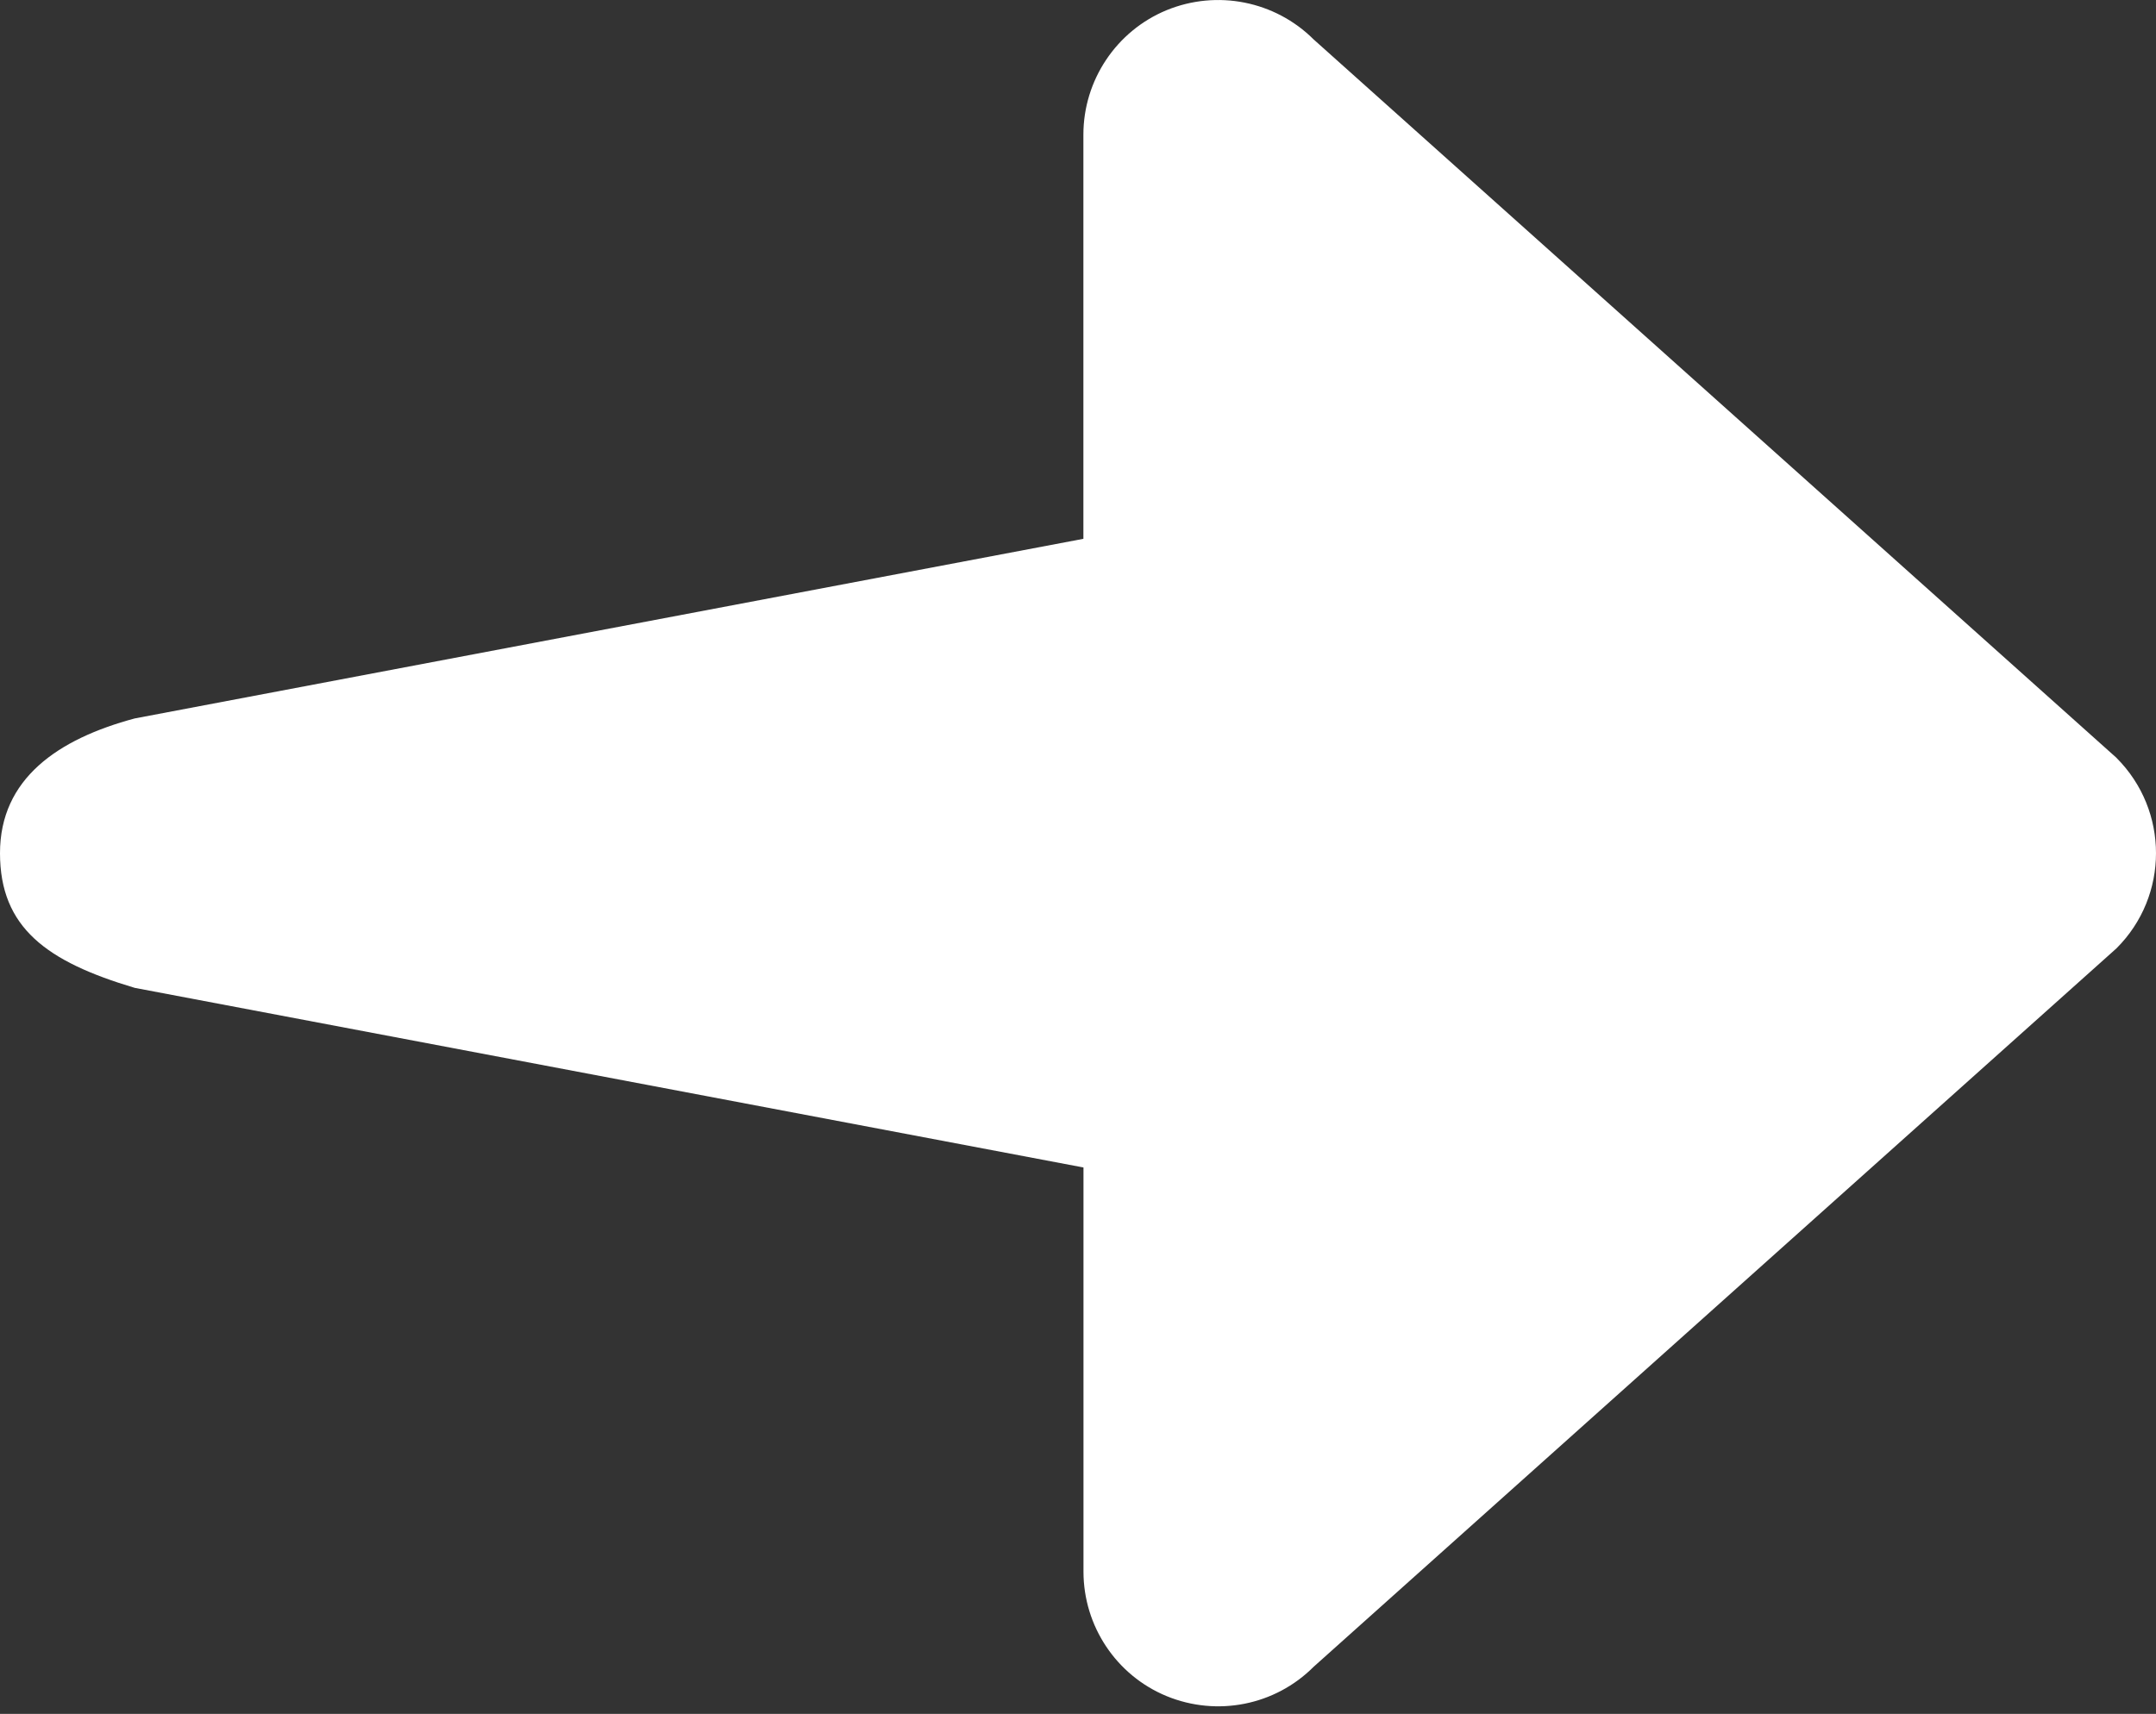
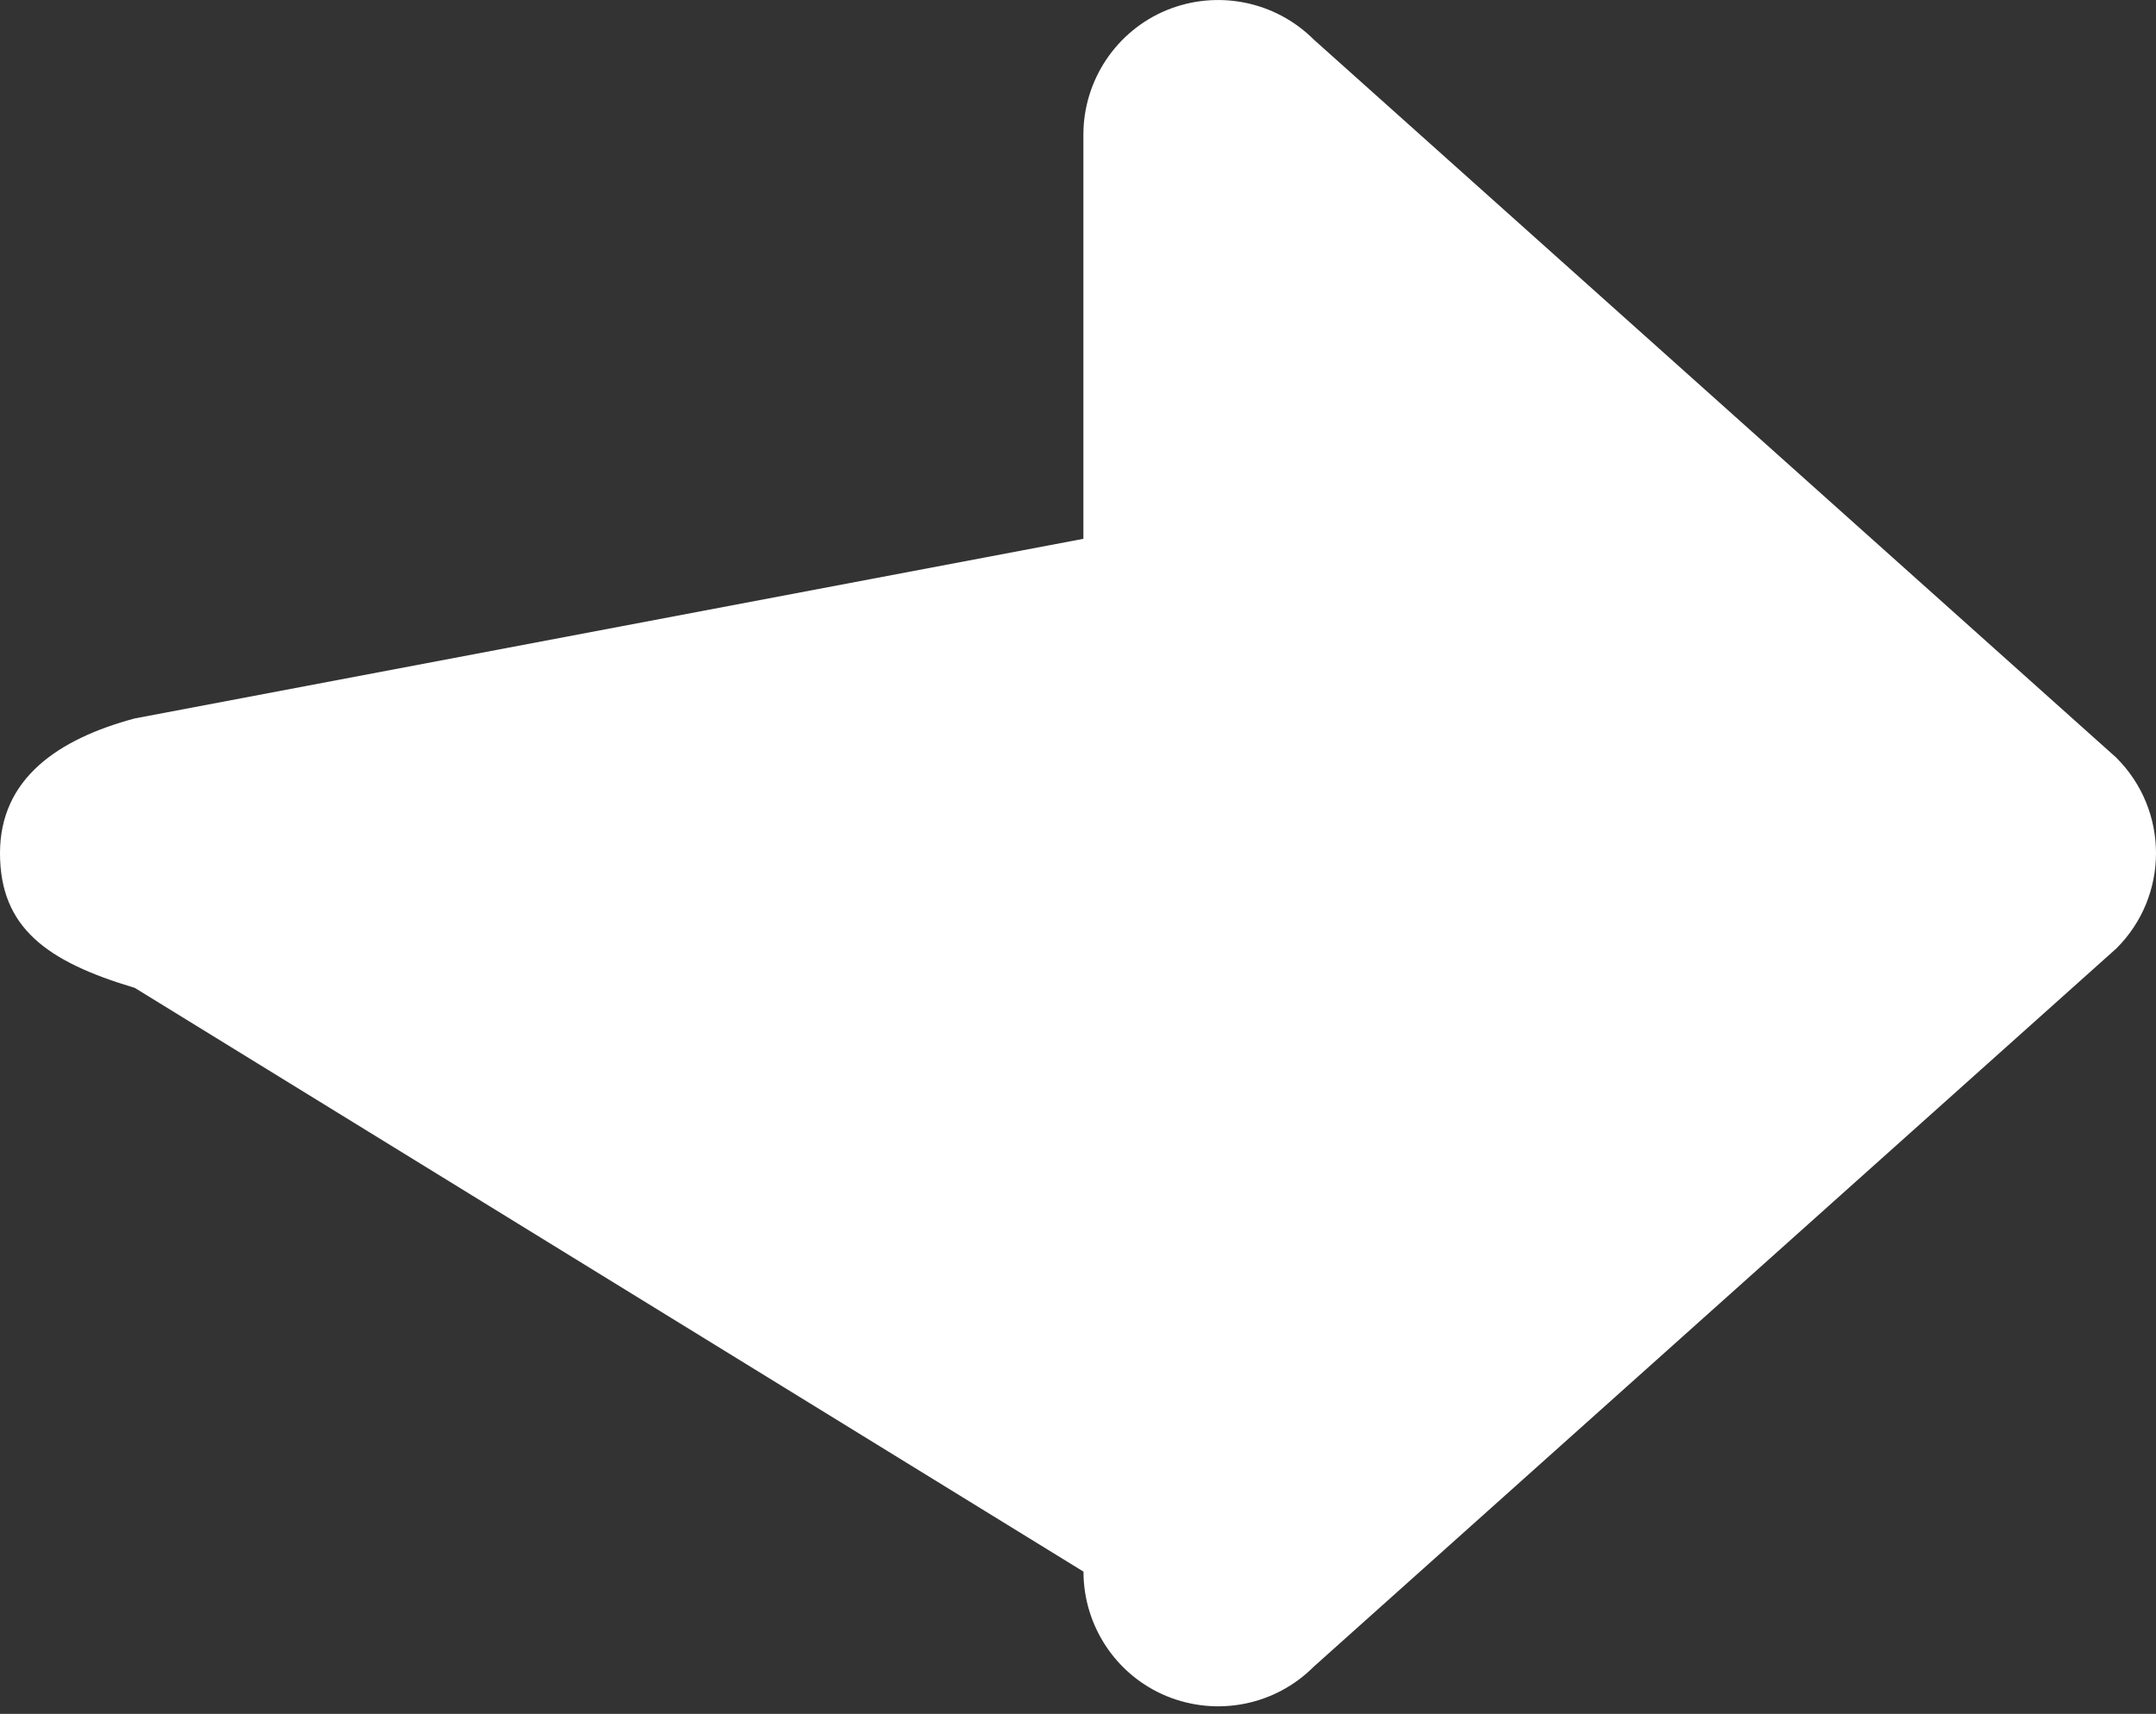
<svg xmlns="http://www.w3.org/2000/svg" width="48" height="38.167" viewBox="0 4.833 48 38.167">
  <rect x="0" y="4.833" width="48" height="38.167" fill="#333333" stroke="none" />
-   <path fill="#FFF" d="M47.12 21.71c.586.586.88 1.354.88 2.122s-.294 1.536-.88 2.12l-17.875 16c-.858.86-2.15 1.114-3.273.652-1.12-.462-1.85-1.56-1.85-2.772v-9L3 26.832c-1.958-.583-3-1.34-3-3s1.292-2.542 3-3l21.12-4v-9c0-1.212.733-2.31 1.852-2.772 1.125-.462 2.415-.204 3.273.65l17.876 16z" />
+   <path fill="#FFF" d="M47.12 21.71c.586.586.88 1.354.88 2.122s-.294 1.536-.88 2.12l-17.875 16c-.858.86-2.15 1.114-3.273.652-1.12-.462-1.85-1.56-1.85-2.772L3 26.832c-1.958-.583-3-1.34-3-3s1.292-2.542 3-3l21.12-4v-9c0-1.212.733-2.31 1.852-2.772 1.125-.462 2.415-.204 3.273.65l17.876 16z" />
</svg>